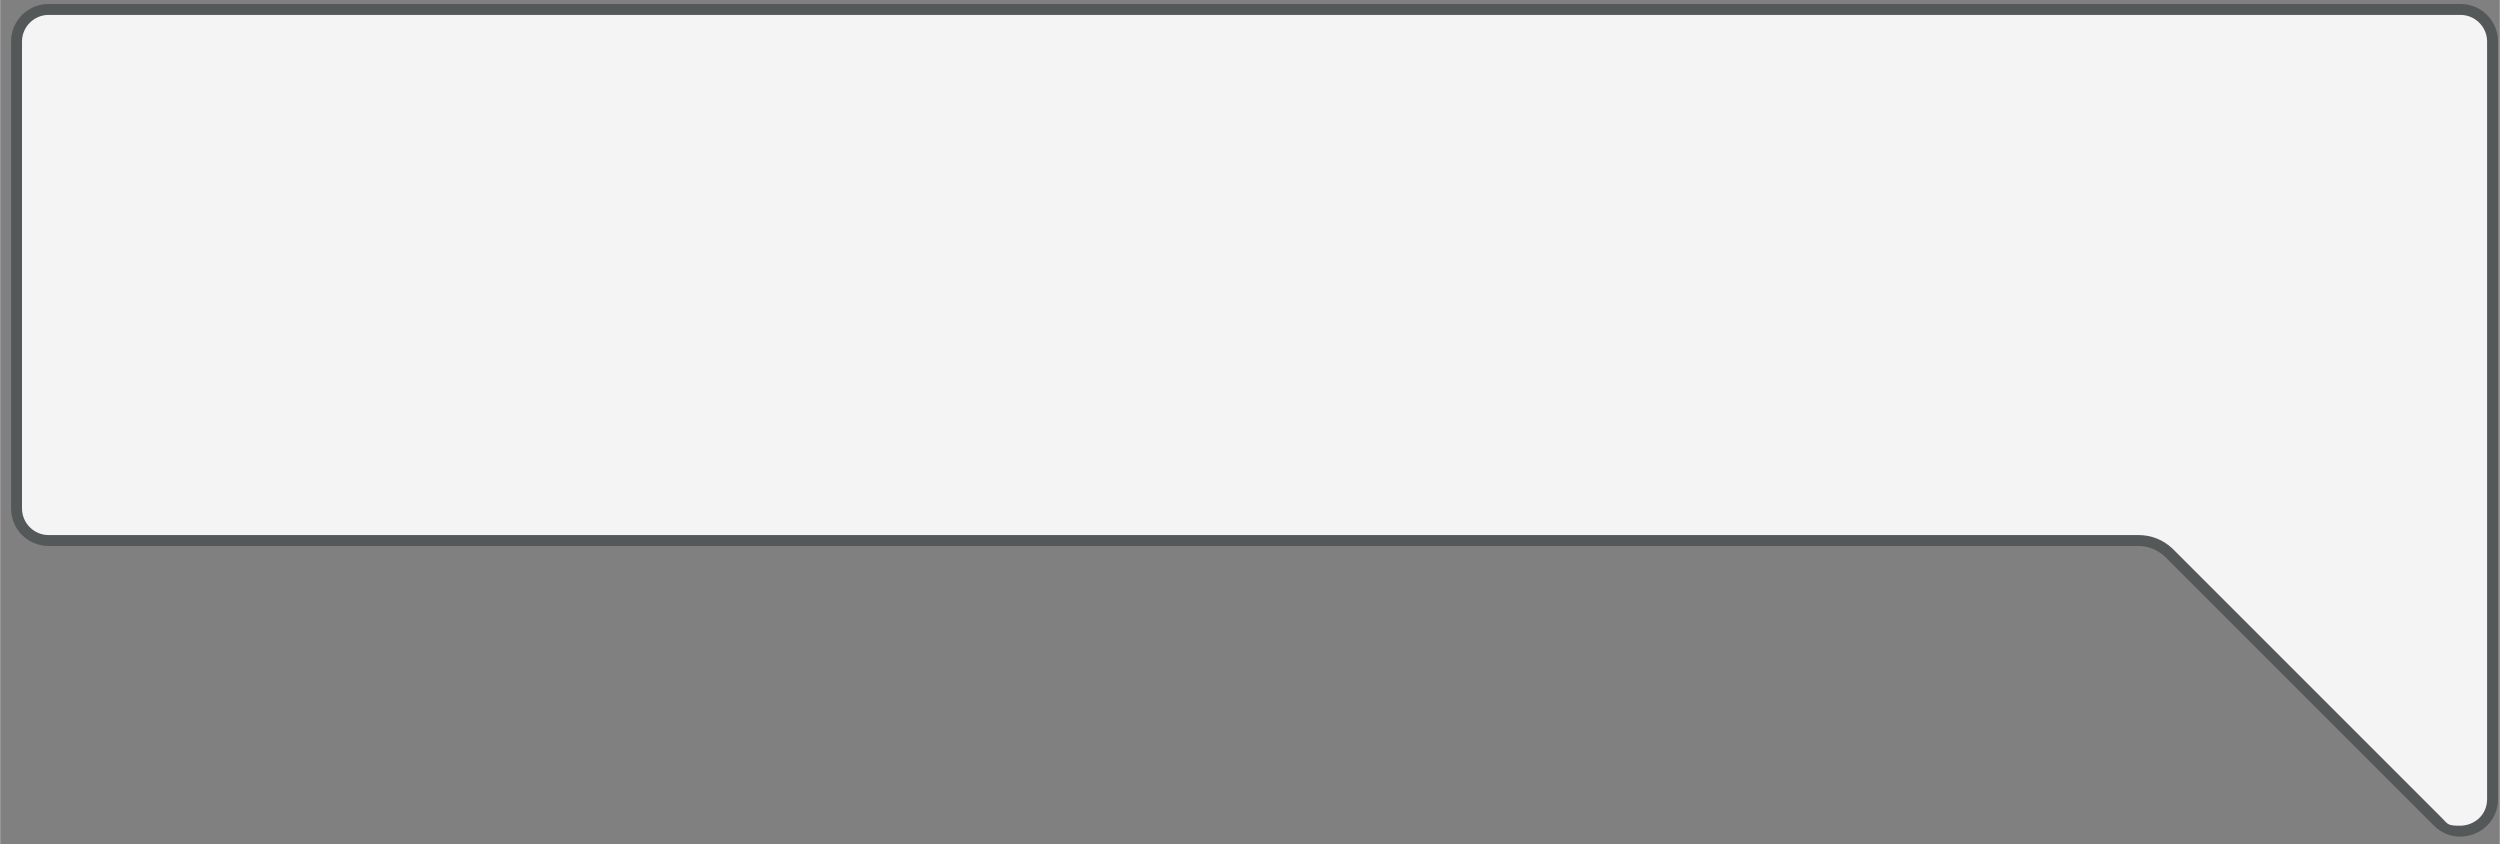
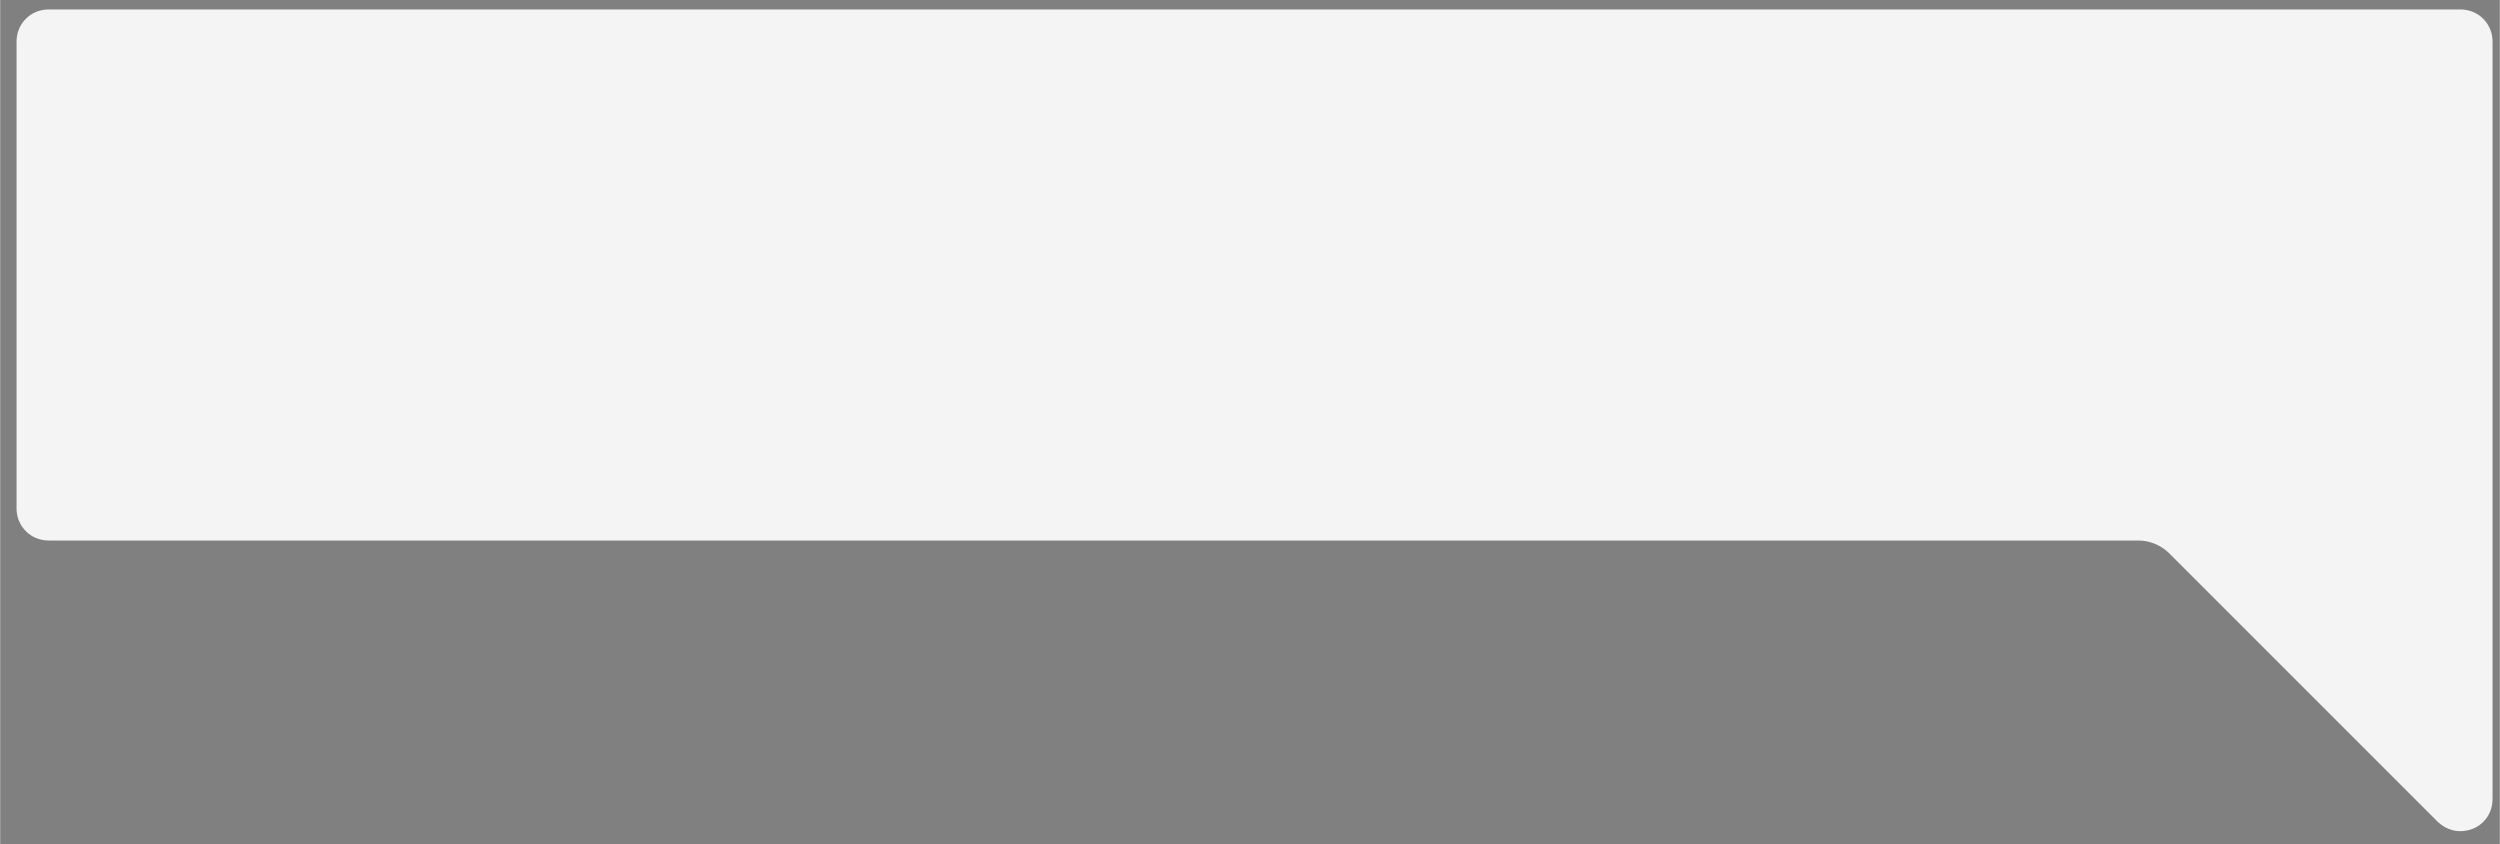
<svg xmlns="http://www.w3.org/2000/svg" id="Layer_1685c1ac22fccc" version="1.1" viewBox="0 0 687.2 232.1" aria-hidden="true" width="687px" height="232px">
  <rect x="0" y="0" width="687.2" height="232.1" fill="#808080" stroke="none" />
  <defs>
    <linearGradient class="cerosgradient" data-cerosgradient="true" id="CerosGradient_idfa6809de6" gradientUnits="userSpaceOnUse" x1="50%" y1="100%" x2="50%" y2="0%">
      <stop offset="0%" stop-color="#d1d1d1" />
      <stop offset="100%" stop-color="#d1d1d1" />
    </linearGradient>
    <linearGradient />
    <style>
      .st0-685c1ac22fccc{
        fill: #f4f4f4;
      }

      .st1-685c1ac22fccc{
        fill: #545859;
      }
    </style>
  </defs>
  <path class="st0-685c1ac22fccc" d="M676.3,228.5c-1.6,0-4-.5-6.2-2.6l-73.9-73.9c-2.3-2.2-5.3-3.4-8.4-3.4H13.3c-4.9,0-8.8-3.9-8.8-8.8V11.4c0-4.9,3.9-8.8,8.8-8.8h663.1c4.9,0,8.8,3.9,8.8,8.8v208.3c0,2.5-1,4.8-2.7,6.4-1.7,1.6-3.9,2.4-6.2,2.4Z" />
-   <path class="st1-685c1ac22fccc" d="M676.4,4.1c4,0,7.3,3.3,7.3,7.3v208.3c0,4.6-3.8,7.3-7.4,7.3s-3.3-.4-5.1-2.2l-73.9-73.9h0c-2.6-2.5-5.9-3.8-9.4-3.8H13.3c-4,0-7.3-3.3-7.3-7.3V11.4c0-4,3.3-7.3,7.3-7.3h663.1M676.4,1.1H13.3C7.6,1.1,3,5.7,3,11.4v128.4c0,5.7,4.6,10.3,10.3,10.3h574.6c2.7,0,5.3,1.1,7.3,3l73.9,73.9c2.1,2.1,4.7,3,7.2,3,5.3,0,10.4-4.1,10.4-10.3V11.4c0-5.7-4.6-10.3-10.3-10.3h0Z" />
</svg>